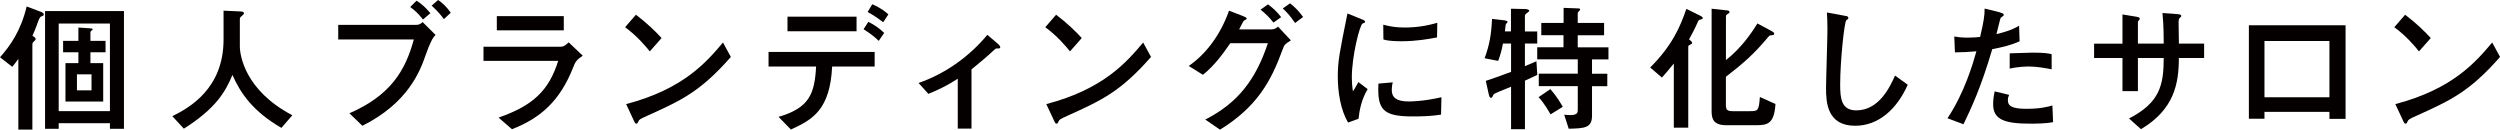
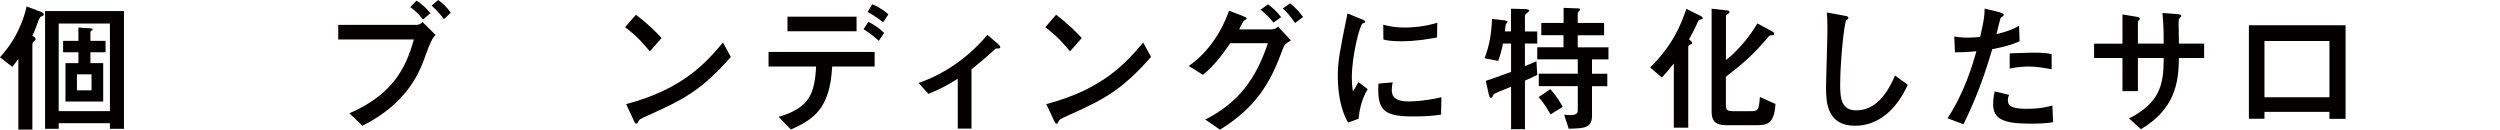
<svg xmlns="http://www.w3.org/2000/svg" id="_レイヤー_2" width="498.77" height="25.87" viewBox="0 0 498.77 25.87">
  <defs>
    <style>.cls-1{fill:#040000;}</style>
  </defs>
  <g id="_アウトライン文字">
    <path class="cls-1" d="m3.67,11.73c-.53.78-.92,1.23-1.23,1.6l-2.44-1.9C2.02,9.16,4.17,6.13,5.32,1.29l2.69,1.01c.2.08.73.25.73.59,0,.2-.06.2-.56.42-.25.11-.48.67-.81,1.62-.42,1.12-.45,1.2-.9,2.21.2.11.64.34.64.67,0,.14-.06.2-.45.56-.2.17-.2.39-.2.62v16.86h-2.8v-14.11Zm8.04,13.97h-2.72V2.21h15.74v23.49h-2.8v-1.12h-10.22v1.12Zm0-3.53h10.22V4.7h-10.22v17.47Zm6.33-9.58h2.55v7.67h-7.53v-7.67h2.58v-2.16h-3.05v-2.27h3.05v-2.66l2.21.14c.47.03.64.06.64.25,0,.06,0,.08-.28.25-.17.11-.17.36-.17.48v1.54h3.02v2.27h-3.02v2.16Zm.22,5.43v-3.19h-2.91v3.19h2.91Z" />
-     <path class="cls-1" d="m47.74,2.27c.62.03.92.06.92.36,0,.2-.14.31-.36.5-.14.11-.45.36-.45.59v5.52c0,1.82,1.04,8.82,10.47,13.75l-2.18,2.52c-5.57-3.22-8.12-6.8-9.77-10.56-1.43,3.47-3.42,6.75-9.69,10.72l-2.3-2.49c3.39-1.68,10.22-5.49,10.22-15.29V2.13l3.14.14Z" />
-     <path class="cls-1" d="m67.48,7.87v-2.91h15.46c.36,0,.84,0,1.37-.56l2.6,2.58q-.78.56-1.99,4c-1.09,3.16-3.5,9.58-12.63,14.11l-2.58-2.49c8.21-3.58,11.17-8.51,12.85-14.73h-15.09Zm16.91-3.98c-.92-1.2-1.68-1.85-2.55-2.49l1.26-1.26c.87.53,1.71,1.23,2.77,2.49l-1.48,1.26Zm4.17-.08c-.62-.84-1.29-1.62-2.44-2.69l1.29-1.12c.95.67,1.68,1.34,2.52,2.55l-1.37,1.26Z" />
-     <path class="cls-1" d="m96.46,12.15v-2.83h15.32c.42,0,.78,0,1.68-.87l2.8,2.66c-1.26.84-1.51,1.29-1.93,2.38-2.63,6.66-6.47,10.05-12.18,12.29l-2.69-2.32c6.97-2.41,10.08-5.49,11.9-11.31h-14.9Zm16.02-8.93v2.83h-13.36v-2.83h13.36Z" />
+     <path class="cls-1" d="m67.48,7.87v-2.91h15.46c.36,0,.84,0,1.37-.56l2.6,2.58q-.78.56-1.99,4c-1.09,3.16-3.5,9.58-12.63,14.11l-2.58-2.49c8.21-3.58,11.17-8.51,12.85-14.73h-15.09Zm16.91-3.98c-.92-1.2-1.68-1.85-2.55-2.49l1.26-1.26c.87.53,1.71,1.23,2.77,2.49l-1.48,1.26Zm4.17-.08c-.62-.84-1.29-1.62-2.44-2.69l1.29-1.12c.95.67,1.68,1.34,2.52,2.55l-1.37,1.26" />
    <path class="cls-1" d="m129.64,10.25c-.7-.87-2.52-3.08-4.93-4.82l2.16-2.49c2.1,1.57,3.98,3.39,5.12,4.65l-2.35,2.66Zm16.16,1.12c-6.13,6.97-9.86,8.65-16.74,11.76-1.37.62-1.51.7-1.68,1.06-.11.28-.2.48-.42.48s-.28-.11-.64-.9l-1.4-3c11.51-3.02,16.1-8.48,19.32-12.29l1.57,2.88Z" />
    <path class="cls-1" d="m155.32,23.32c6.1-1.79,7.2-4.51,7.5-10.05h-9.49v-2.91h21.17v2.91h-8.48c-.42,8.57-3.84,10.58-8.23,12.57l-2.46-2.52Zm15.57-19.99v2.91h-13.78v-2.91h13.78Zm4.42,4.82c-.56-.53-1.43-1.34-3.02-2.32l.95-1.48c1.37.7,2.27,1.37,3.16,2.21l-1.09,1.6Zm.9-3.72c-.98-.73-1.71-1.26-3.11-2.04l.92-1.54c1.57.64,2.63,1.48,3.22,2.02l-1.04,1.57Z" />
    <path class="cls-1" d="m191.07,15.71c-1.93,1.26-3.67,2.13-5.85,3.02l-1.96-2.18c5.63-1.93,10.42-5.6,13.72-9.6l1.85,1.57c.59.5.73.73.73.9,0,.25-.22.25-.7.25-.22,0-.28.06-.78.53-1.01.98-3.39,2.94-4.26,3.64v11.82h-2.74v-9.94Z" />
    <path class="cls-1" d="m213.47,10.25c-.7-.87-2.52-3.08-4.93-4.82l2.16-2.49c2.1,1.57,3.98,3.39,5.12,4.65l-2.35,2.66Zm16.16,1.12c-6.13,6.97-9.86,8.65-16.74,11.76-1.37.62-1.51.7-1.68,1.06-.11.28-.2.48-.42.48s-.28-.11-.64-.9l-1.4-3c11.51-3.02,16.1-8.48,19.32-12.29l1.57,2.88Z" />
    <path class="cls-1" d="m253.65,5.85c.42,0,.7,0,1.34-.53l2.55,2.74c-1.15.73-1.29.81-1.62,1.74-2.35,6.5-5.21,11.56-12.52,16.07l-2.94-2.02c6.47-3.28,10.08-7.95,12.49-15.23h-7.5c-1.29,1.85-3.05,4.4-5.46,6.3l-2.83-1.76c3.16-2.16,6.22-5.88,8.04-11.03l2.55.98c.31.11.98.39.98.56s-.2.28-.56.45c-.11.06-.81,1.46-.95,1.74h6.44Zm.42-1.34c-.78-1.01-1.62-1.82-2.58-2.58l1.48-1.06c.92.67,1.76,1.4,2.63,2.55l-1.54,1.09Zm4.31.08c-1.06-1.6-2.04-2.52-2.46-2.91l1.46-1.01c1.01.78,1.79,1.6,2.6,2.72l-1.6,1.2Z" />
    <path class="cls-1" d="m268.94,24.44c-1.51-2.6-2.04-6.13-2.04-9.18s.36-4.84,1.93-12.57l2.77,1.12c.56.22.73.31.73.53,0,.06,0,.14-.05.17-.08.06-.34.14-.42.17-.56.22-2.16,6.47-2.16,10.78,0,.73.06,1.76.22,2.77.25-.36.5-.76,1.09-1.85l1.85,1.4c-1.23,2.04-1.65,4.26-1.82,5.91l-2.1.76Zm18.56-1.57c-1.85.28-3.42.36-5.6.36-5.88,0-7.17-1.23-6.89-6.55l2.86-.25c-.14.48-.2,1.06-.2,1.54,0,1.46.92,2.27,3.33,2.27.67,0,3.05-.03,6.58-.84l-.08,3.47Zm-.81-15.4c-1.68.31-4.06.76-7.08.76-.62,0-2.6,0-3.61-.36l-.03-2.94c1.37.34,2.35.56,4.28.56,2.24,0,4.37-.31,6.5-.95l-.05,2.94Z" />
    <path class="cls-1" d="m301.45,8.68h-1.6c-.25,1.4-.5,2.21-.95,3.47l-2.71-.53c1.01-2.74,1.34-4.82,1.48-7.84l2.27.25c.25.03.84.11.84.36,0,.08-.31.34-.34.42-.08.22-.17,1.26-.2,1.46h1.21V1.74l2.72.06c.28,0,.92.06.92.34,0,.11-.06.17-.5.5-.2.14-.36.31-.36.53v3.11h2.46v2.41h-2.46v4.51c.56-.22,1.26-.53,2.3-.98l.17,2.72c-.48.22-.98.48-2.46,1.15v9.69h-2.77v-8.48c-.5.22-2.74,1.09-3.16,1.32-.34.17-.36.25-.56.7-.06.11-.17.2-.31.2-.28,0-.39-.59-.45-.84l-.56-2.55c1.29-.42,2.88-.98,5.04-1.79v-5.63Zm6.05-1.65v-2.46h4.45V1.57l2.24.08c.95.03,1.06.03,1.06.25,0,.11-.06.14-.34.45-.11.08-.14.22-.14.34v1.88h5.26v2.46h-5.26v2.41h6.13v2.41h-3.28v2.86h3.05v2.49h-3.05v5.88c0,2.49-1.54,2.52-4.65,2.6l-.9-2.8c.56.06.9.08,1.2.08,1.51,0,1.51-.56,1.51-1.12v-4.65h-7.78v-2.49h7.78v-2.86h-8.09v-2.41h5.24v-2.41h-4.45Zm1.82,10.75c1.29,1.48,2.07,2.83,2.46,3.53l-2.44,1.51c-.28-.5-1.15-2.1-2.38-3.44l2.35-1.6Z" />
    <path class="cls-1" d="m329.22,13.47c4.45-4.42,6.08-8.34,7.22-11.7l2.72,1.34c.22.11.56.28.56.48,0,.22-.2.25-.56.34-.17.03-.25.08-.39.36-.59,1.34-1.21,2.52-1.79,3.56.22.17.62.48.62.73,0,.14-.06.14-.56.42-.22.11-.22.25-.22.45v16.02h-2.88v-12.8c-1.34,1.68-1.85,2.21-2.38,2.8l-2.32-1.99Zm15.12-11.42c.36.03.7.06.7.34,0,.2-.03.22-.5.5-.2.14-.2.31-.2.45v8.65c3.05-2.41,5.04-5.29,6.27-7.31l2.77,1.48c.2.11.59.31.59.56,0,.28-.17.28-.76.34-.14,0-.25.08-.45.34-2.8,3.36-4.96,5.24-8.43,7.92v5.57c0,.98.22,1.29,1.32,1.29h3.47c1.6,0,1.79-.06,1.99-2.83l3.11,1.4c-.25,4.12-1.74,4.23-3.98,4.23h-5.82c-2.6,0-2.94-1.29-2.94-2.8V1.74l2.86.31Z" />
    <path class="cls-1" d="m380.61,16.91c-2.13,4.79-5.77,8.18-10.5,8.18-5.57,0-5.8-4.65-5.8-7.48,0-1.68.28-9.94.28-11.82,0-1.23-.06-2.66-.11-3.3l3.47.64c.62.11.81.14.81.45,0,.08-.03.17-.08.22-.06.08-.31.2-.34.25-.37.34-1.21,8.06-1.21,12.82,0,2.74.22,5.15,3.22,5.15,4.59,0,6.75-4.79,7.73-6.94l2.52,1.82Z" />
    <path class="cls-1" d="m398.89,2.44c.22.06.87.25.87.45,0,.06,0,.2-.08.28s-.48.31-.53.39c-.08.11-.73,2.83-.84,3.25,2.88-.7,3.81-1.26,4.51-1.68l.11,3.11c-1.68.76-3.3,1.15-5.46,1.57-2.27,7.76-4.26,11.9-5.74,14.98l-3.19-1.2c3.39-5.07,5.1-10.95,5.77-13.36-1.6.14-2.49.2-4.28.22l-.14-3.16c.67.11,1.46.22,2.72.22,1.06,0,1.9-.08,2.44-.14.73-3.11.9-4.26.9-5.66l2.97.73Zm10.72,21.92c-1.43.31-3.61.31-4.54.31-5.21,0-7.42-.84-7.42-3.86,0-.84.11-1.76.31-2.58l2.88.7c-.11.25-.25.56-.25,1.04,0,1.06.59,1.74,3.7,1.74,2.8,0,4.34-.42,5.18-.67l.14,3.33Zm-.28-10.53c-1.4-.28-3.08-.56-4.54-.56-.39,0-2.21.03-3.84.42v-3.05c.73-.03,3.98-.14,4.62-.14,2.55,0,3.28.2,3.75.31v3.02Z" />
    <path class="cls-1" d="m439.74,8.71v2.86h-5.04c0,5.12-.95,10.28-7.56,14.2l-2.38-2.13c6.08-3.14,6.92-6.58,6.92-12.07h-5.15v6.61h-3.08v-6.61h-5.66v-2.86h5.66V2.88l2.72.45c.48.08.73.17.73.39,0,.14-.06.25-.2.36-.17.17-.17.25-.17.48v4.14h5.15c0-1.04,0-3.58-.25-6.1l2.74.2c.53.03,1.01.08,1.01.36,0,.17-.14.28-.25.36-.28.28-.28.39-.28,1.29,0,.62.06,3.33.06,3.89h5.04Z" />
    <path class="cls-1" d="m467.96,23.72h-3.22v-1.4h-12.96v1.37h-3.11V5.04h19.29v18.68Zm-3.22-4.31v-11.23h-12.96v11.23h12.96Z" />
-     <path class="cls-1" d="m482.61,10.25c-.7-.87-2.52-3.08-4.93-4.82l2.16-2.49c2.1,1.57,3.98,3.39,5.12,4.65l-2.35,2.66Zm16.16,1.12c-6.13,6.97-9.86,8.65-16.74,11.76-1.37.62-1.51.7-1.68,1.06-.11.28-.2.48-.42.48s-.28-.11-.64-.9l-1.4-3c11.51-3.02,16.1-8.48,19.32-12.29l1.57,2.88Z" />
  </g>
</svg>